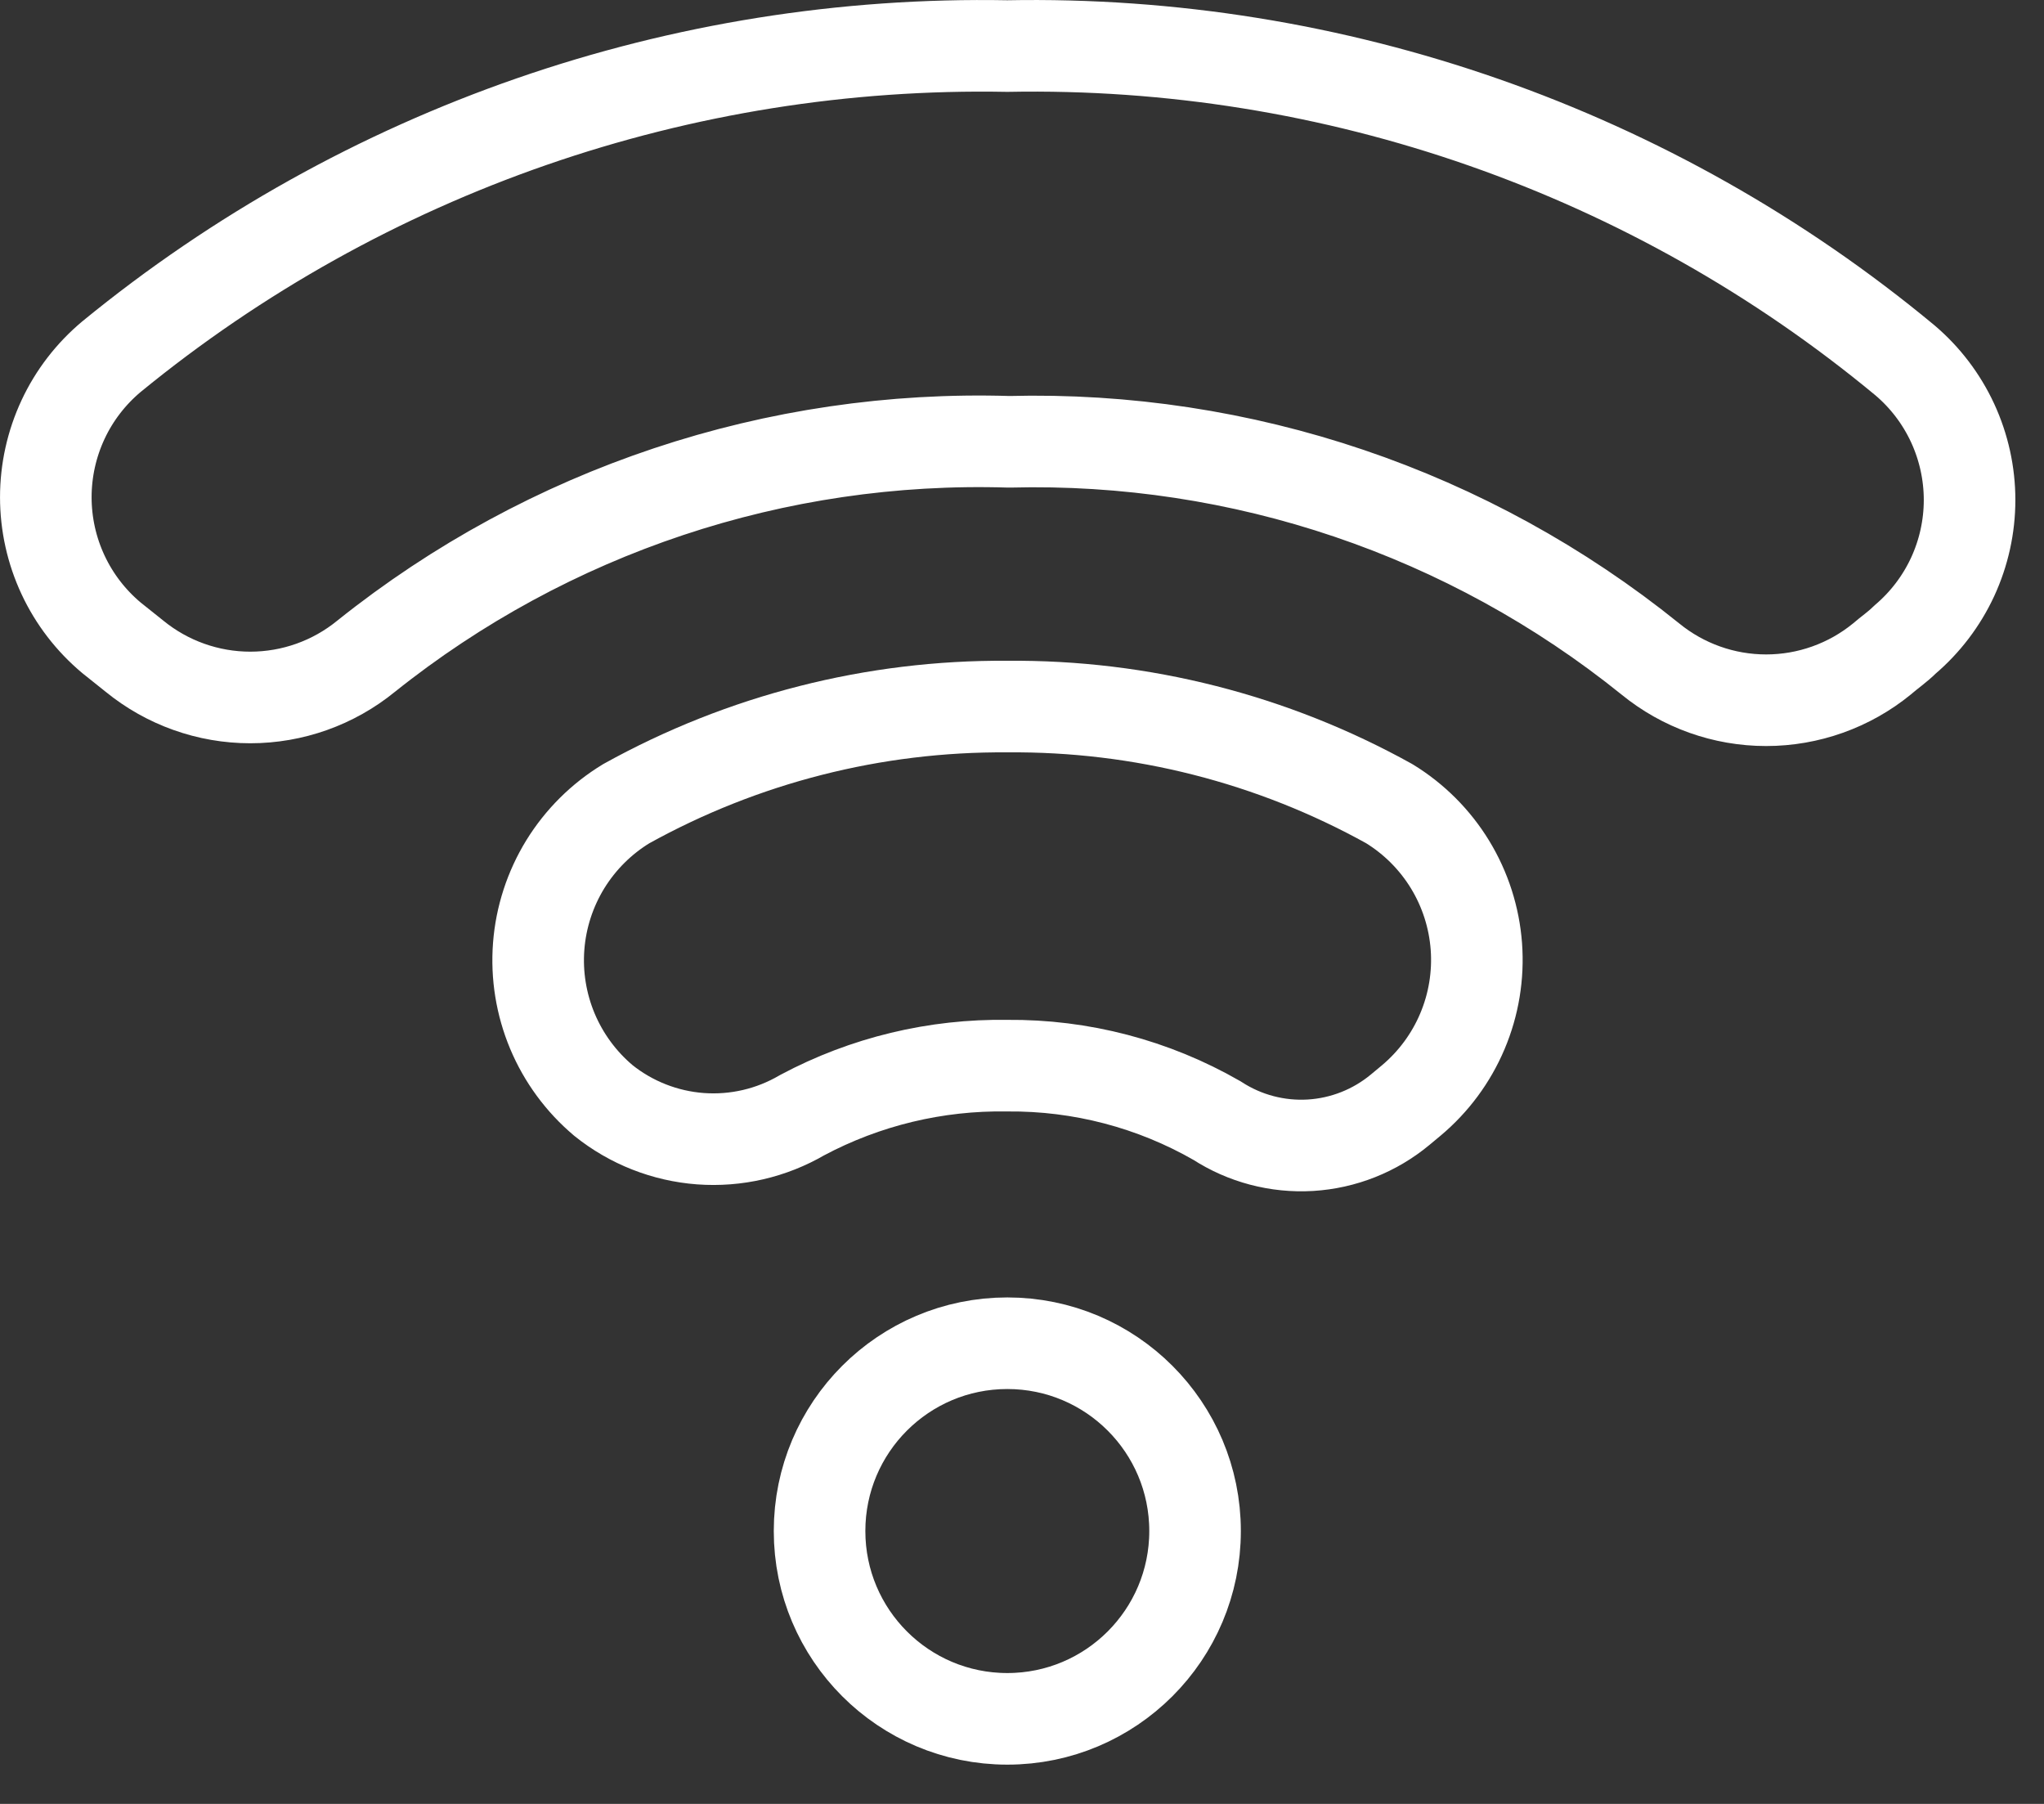
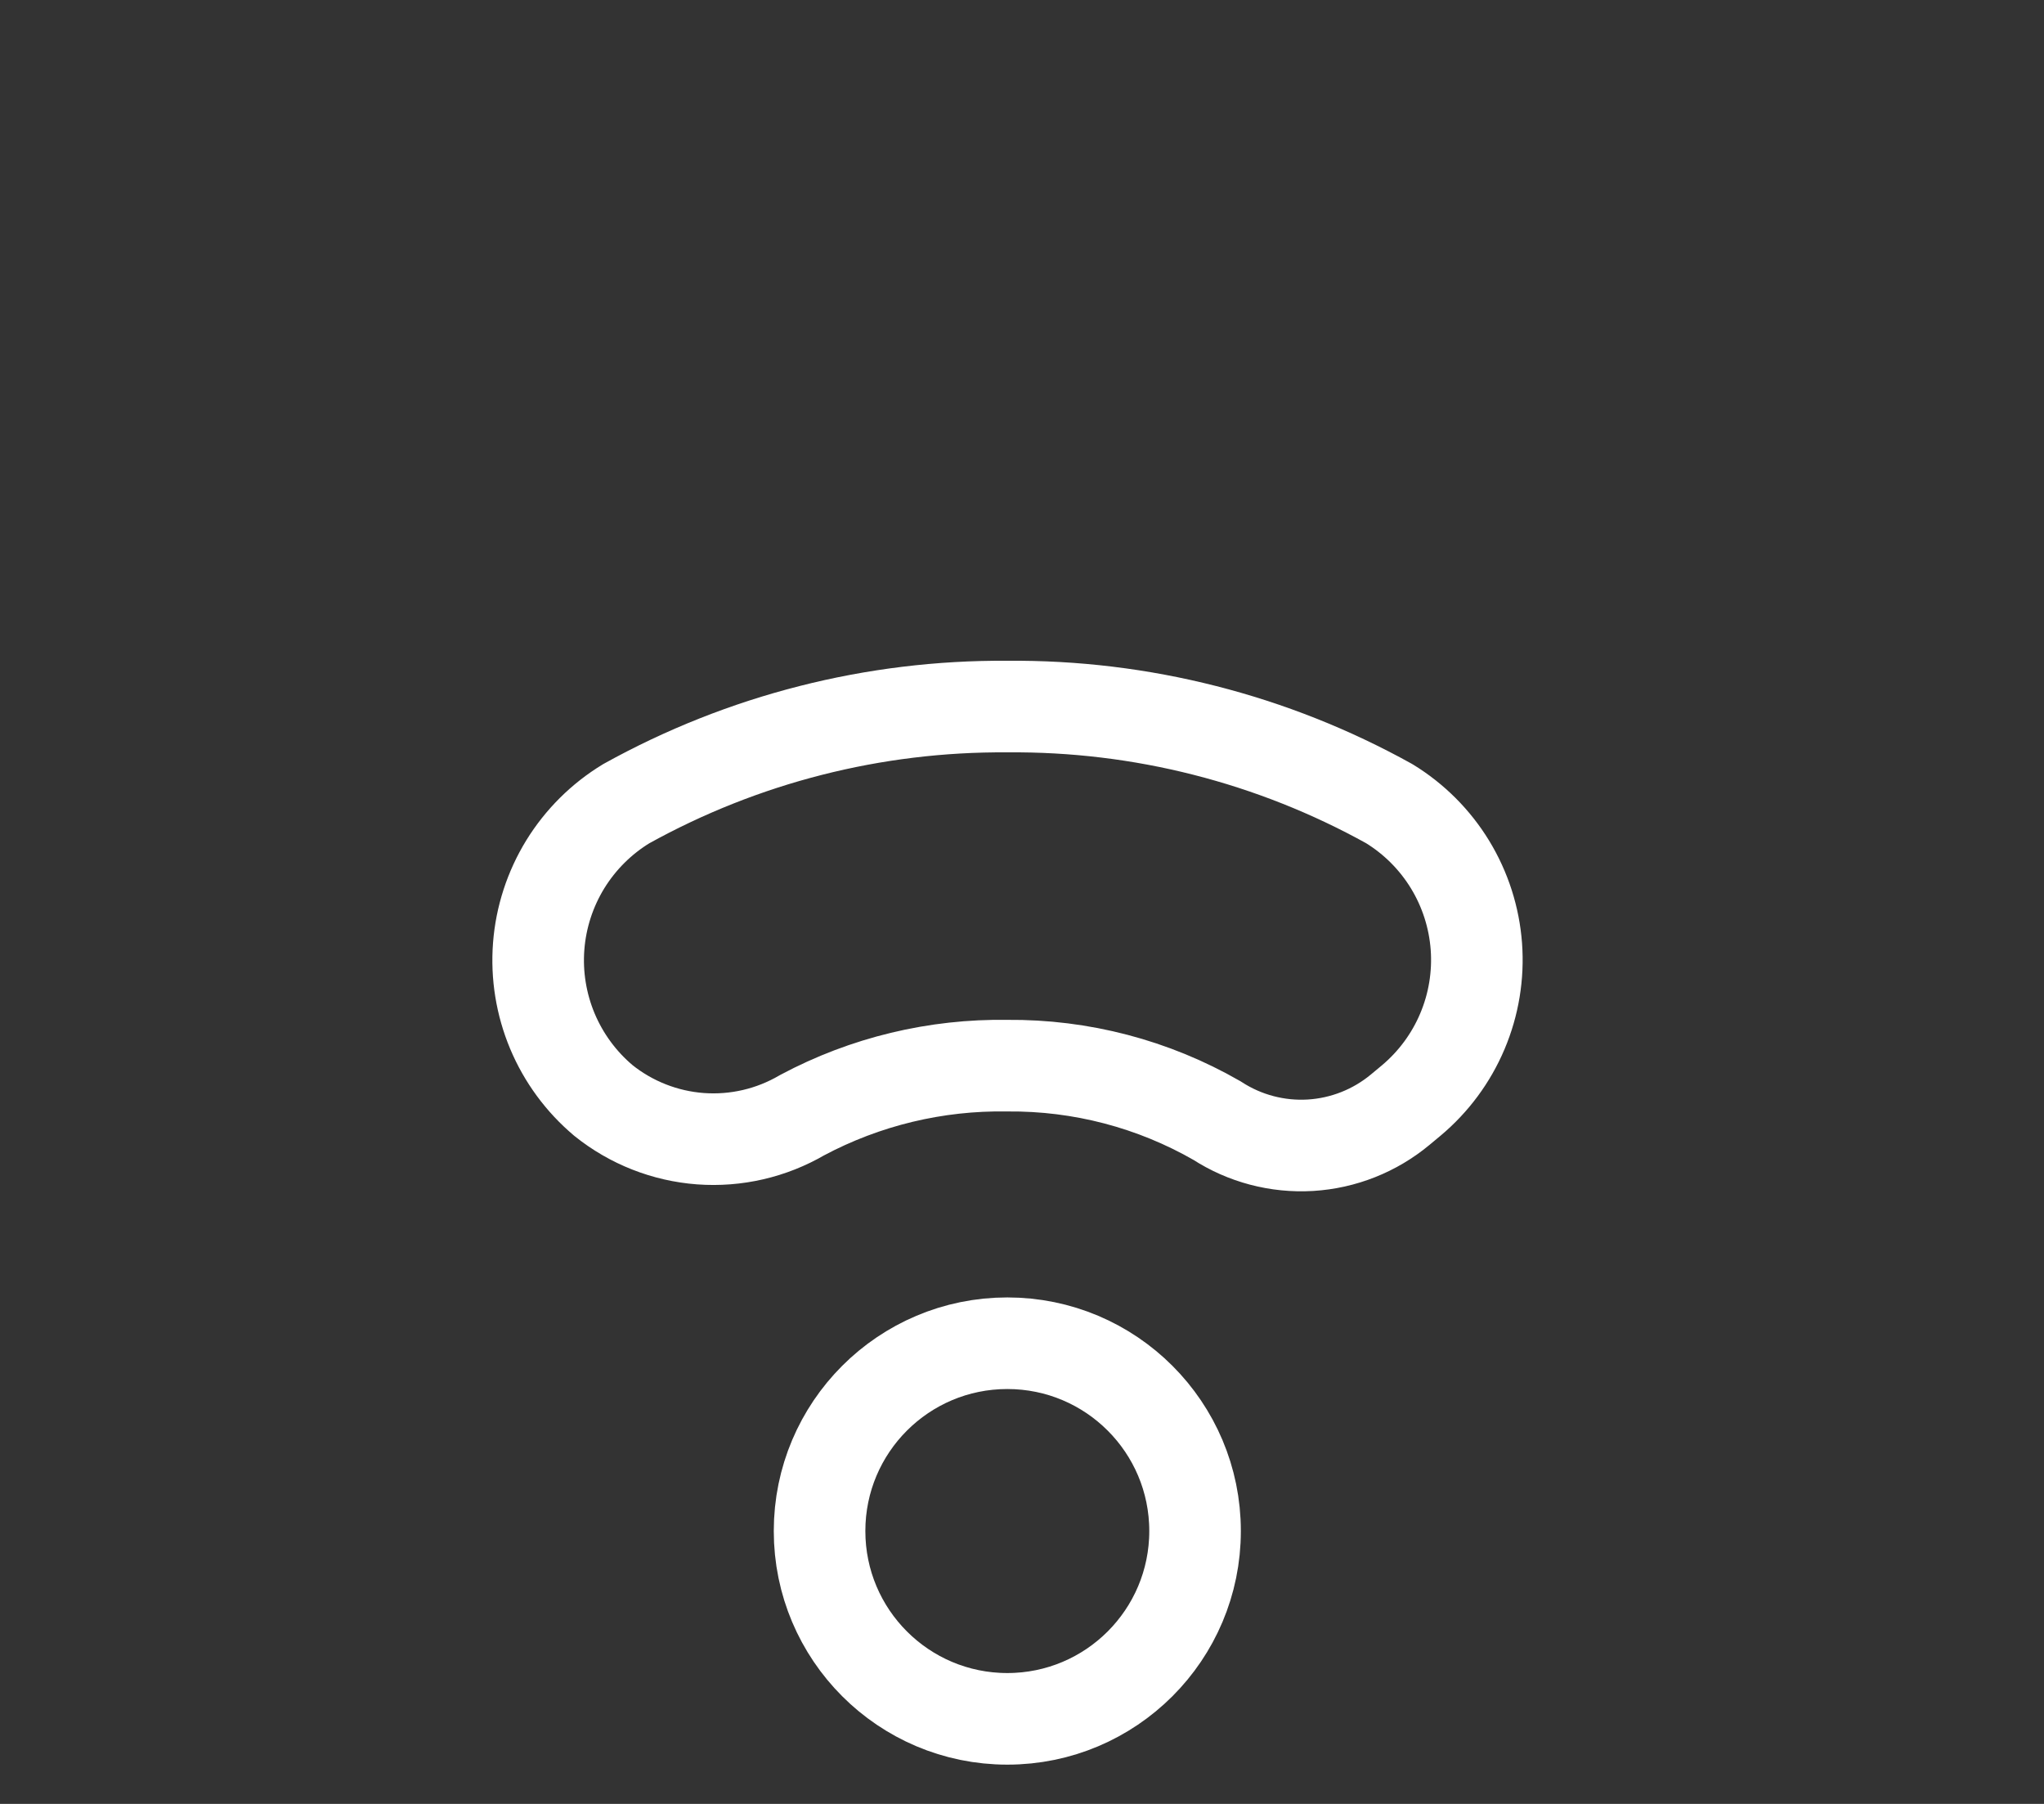
<svg xmlns="http://www.w3.org/2000/svg" width="51" height="45" viewBox="0 0 51 45" fill="none">
  <rect x="0" y="0" width="51" height="45" fill="#333333" stroke="none" />
-   <path d="M9.136 16.369C8.32 17.035 7.299 17.399 6.245 17.399C5.192 17.399 4.171 17.035 3.355 16.369L2.783 15.912C2.27 15.483 1.856 14.946 1.573 14.34C1.29 13.734 1.143 13.073 1.143 12.404C1.143 11.735 1.29 11.074 1.573 10.467C1.856 9.861 2.27 9.325 2.783 8.896C9.078 3.743 17 0.997 25.133 1.149C33.297 0.994 41.244 3.776 47.529 8.987C48.035 9.416 48.441 9.95 48.72 10.552C48.998 11.154 49.143 11.809 49.143 12.472C49.143 13.136 48.998 13.791 48.72 14.393C48.441 14.994 48.035 15.528 47.529 15.957C47.346 16.14 47.141 16.277 46.958 16.437C46.142 17.104 45.12 17.468 44.067 17.468C43.013 17.468 41.992 17.104 41.176 16.437C36.655 12.791 30.985 10.871 25.179 11.021C19.366 10.841 13.679 12.737 9.136 16.369Z" stroke="white" stroke-width="2.285" stroke-linecap="round" stroke-linejoin="round" />
  <path d="M20.015 27.818C19.248 28.266 18.364 28.471 17.478 28.406C16.593 28.34 15.748 28.008 15.056 27.453C14.5 26.985 14.064 26.392 13.783 25.723C13.503 25.054 13.385 24.327 13.441 23.604C13.497 22.88 13.725 22.18 14.104 21.562C14.485 20.944 15.006 20.425 15.627 20.048C18.534 18.436 21.809 17.601 25.134 17.626C28.466 17.596 31.749 18.431 34.663 20.048C35.282 20.427 35.802 20.947 36.18 21.566C36.558 22.186 36.783 22.886 36.837 23.61C36.89 24.333 36.771 25.059 36.488 25.727C36.206 26.395 35.768 26.987 35.212 27.453L34.938 27.681C34.304 28.208 33.52 28.519 32.697 28.569C31.875 28.618 31.058 28.403 30.367 27.955C28.776 27.04 26.969 26.567 25.134 26.584C23.35 26.555 21.589 26.979 20.015 27.818Z" stroke="white" stroke-width="2.285" stroke-linecap="round" stroke-linejoin="round" />
  <path d="M25.134 42.878C27.721 42.878 29.818 40.78 29.818 38.193C29.818 35.605 27.721 33.508 25.134 33.508C22.546 33.508 20.449 35.605 20.449 38.193C20.449 40.78 22.546 42.878 25.134 42.878Z" stroke="white" stroke-width="2.285" stroke-linecap="round" stroke-linejoin="round" />
</svg>